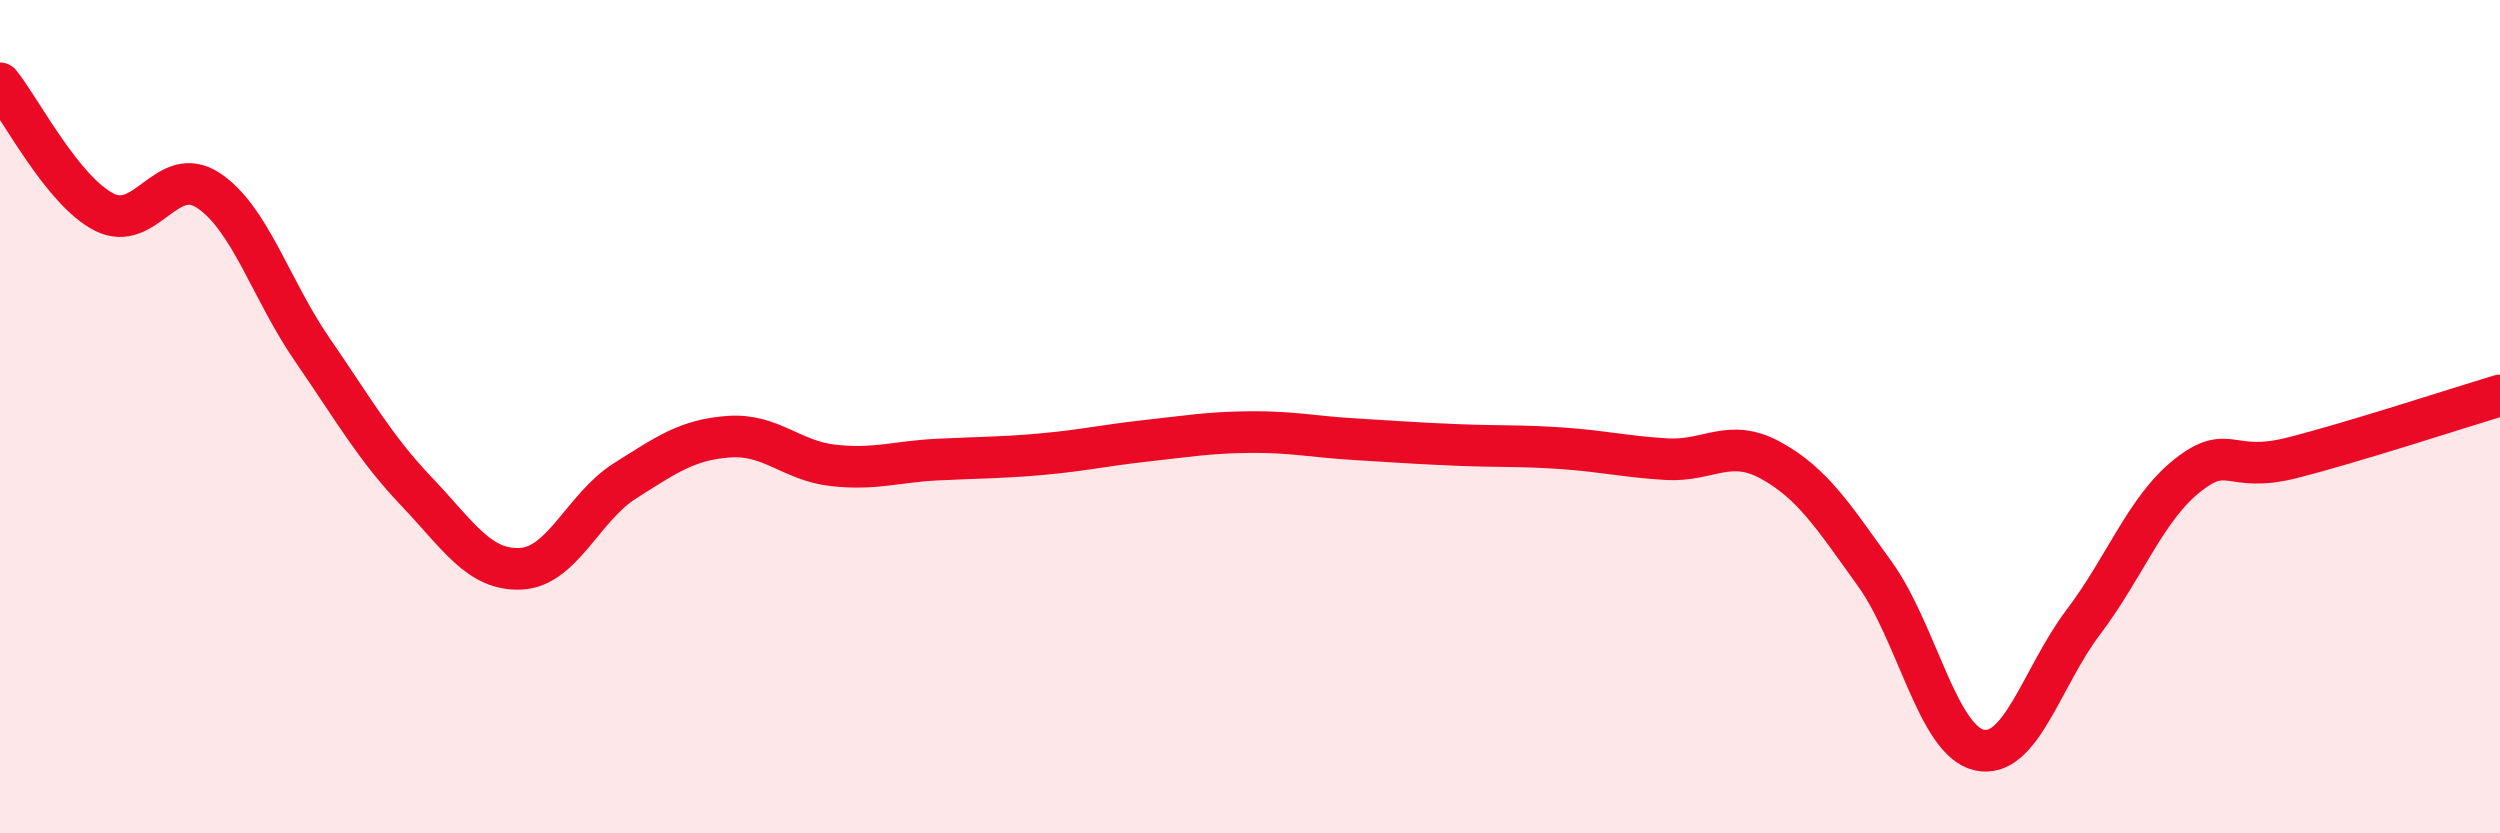
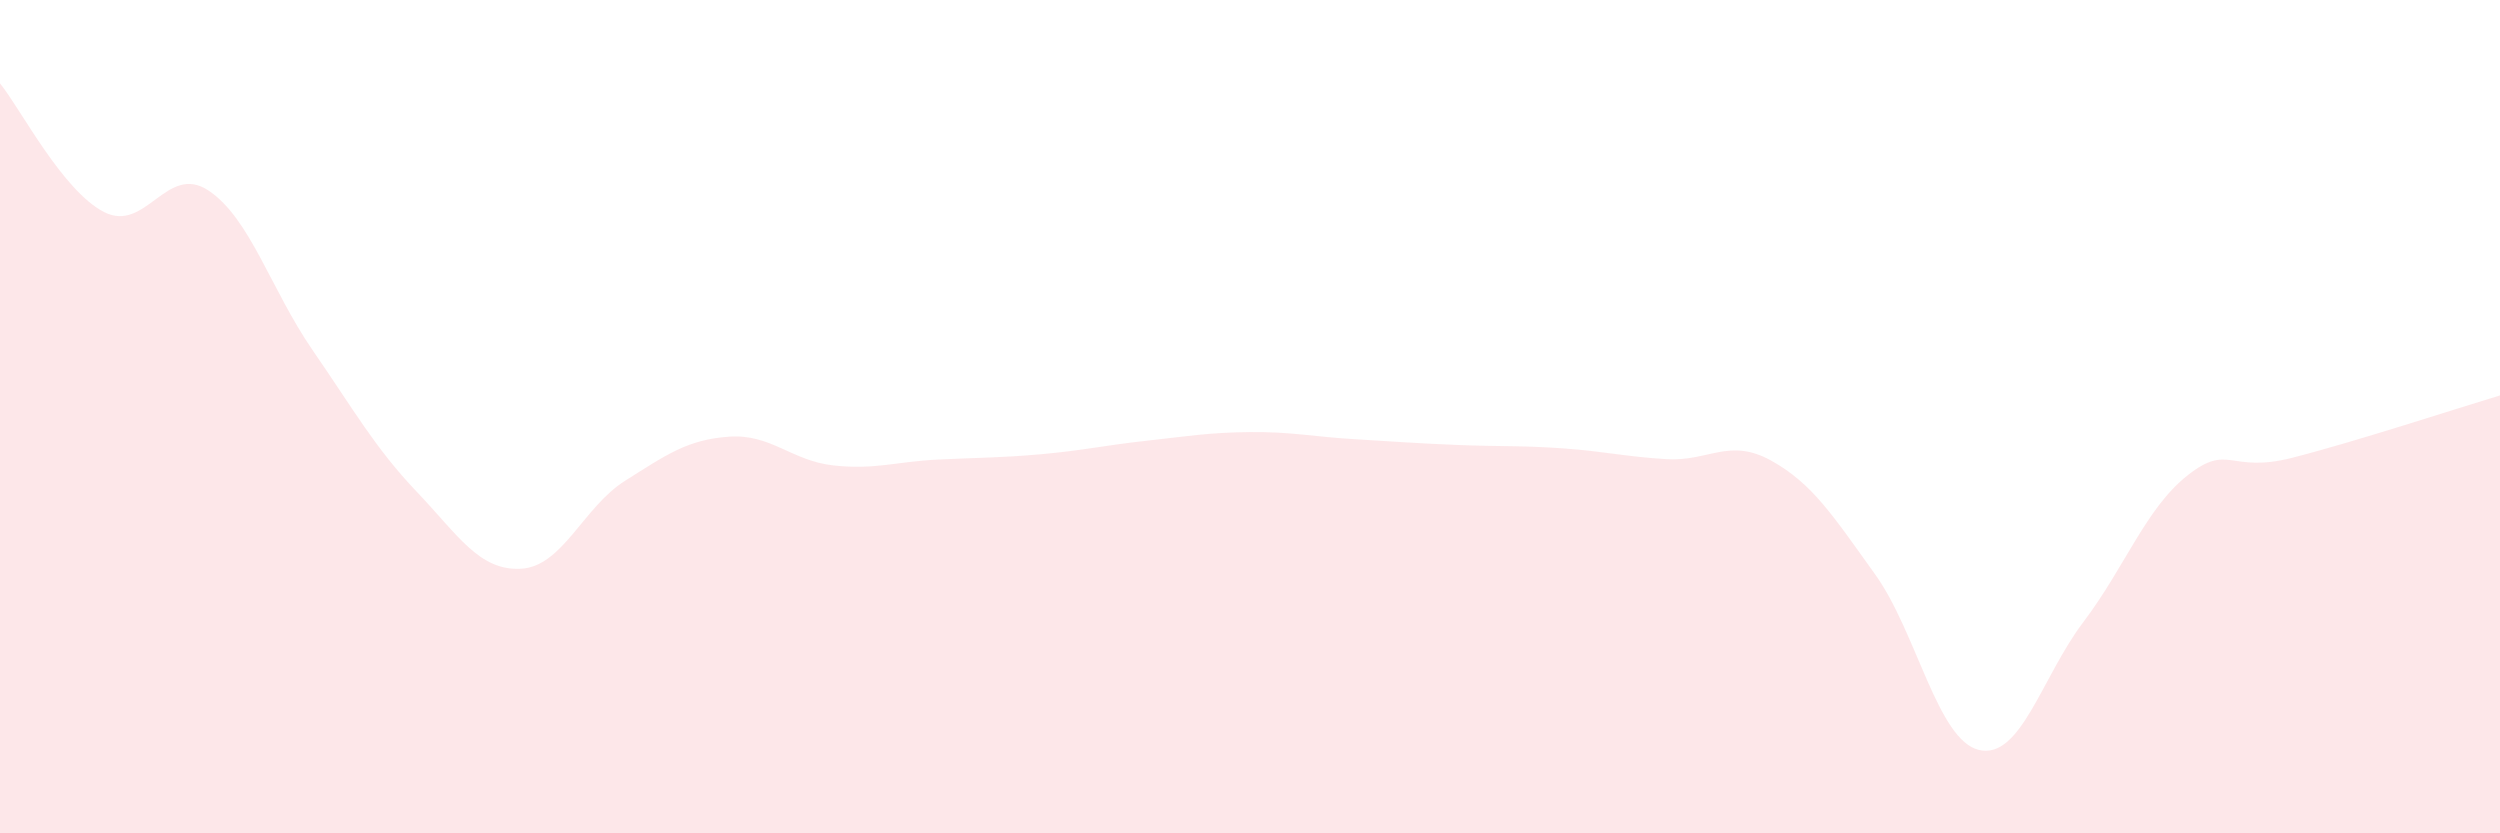
<svg xmlns="http://www.w3.org/2000/svg" width="60" height="20" viewBox="0 0 60 20">
  <path d="M 0,2 C 0.5,2.62 1.5,4.58 2.5,5.09 C 3.5,5.6 4,3.91 5,4.57 C 6,5.23 6.5,6.95 7.5,8.4 C 8.5,9.85 9,10.75 10,11.8 C 11,12.85 11.5,13.7 12.5,13.65 C 13.5,13.6 14,12.17 15,11.54 C 16,10.91 16.5,10.55 17.5,10.48 C 18.5,10.41 19,11.06 20,11.17 C 21,11.28 21.5,11.08 22.5,11.03 C 23.5,10.98 24,10.99 25,10.9 C 26,10.81 26.5,10.69 27.5,10.58 C 28.5,10.47 29,10.38 30,10.37 C 31,10.36 31.5,10.48 32.5,10.54 C 33.5,10.6 34,10.64 35,10.68 C 36,10.72 36.5,10.69 37.5,10.76 C 38.5,10.83 39,10.96 40,11.02 C 41,11.08 41.5,10.5 42.5,11.05 C 43.5,11.6 44,12.39 45,13.78 C 46,15.17 46.5,17.77 47.5,18 C 48.5,18.23 49,16.25 50,14.93 C 51,13.61 51.5,12.2 52.5,11.41 C 53.5,10.62 53.5,11.37 55,10.99 C 56.5,10.61 59,9.79 60,9.49L60 20L0 20Z" fill="#EB0A25" opacity="0.1" stroke-linecap="round" stroke-linejoin="round" />
-   <path d="M 0,2 C 0.5,2.62 1.5,4.58 2.5,5.09 C 3.5,5.6 4,3.91 5,4.57 C 6,5.23 6.5,6.95 7.5,8.4 C 8.5,9.85 9,10.75 10,11.8 C 11,12.85 11.5,13.7 12.5,13.65 C 13.5,13.6 14,12.17 15,11.54 C 16,10.91 16.5,10.55 17.5,10.48 C 18.5,10.41 19,11.06 20,11.17 C 21,11.28 21.5,11.08 22.5,11.03 C 23.5,10.98 24,10.99 25,10.9 C 26,10.81 26.5,10.69 27.5,10.58 C 28.5,10.47 29,10.38 30,10.37 C 31,10.36 31.5,10.48 32.5,10.54 C 33.5,10.6 34,10.64 35,10.68 C 36,10.72 36.5,10.69 37.5,10.76 C 38.5,10.83 39,10.96 40,11.02 C 41,11.08 41.5,10.5 42.5,11.05 C 43.5,11.6 44,12.39 45,13.78 C 46,15.17 46.5,17.77 47.5,18 C 48.5,18.23 49,16.25 50,14.93 C 51,13.61 51.5,12.2 52.5,11.41 C 53.5,10.62 53.5,11.37 55,10.99 C 56.5,10.61 59,9.79 60,9.49" stroke="#EB0A25" stroke-width="1" fill="none" stroke-linecap="round" stroke-linejoin="round" />
</svg>